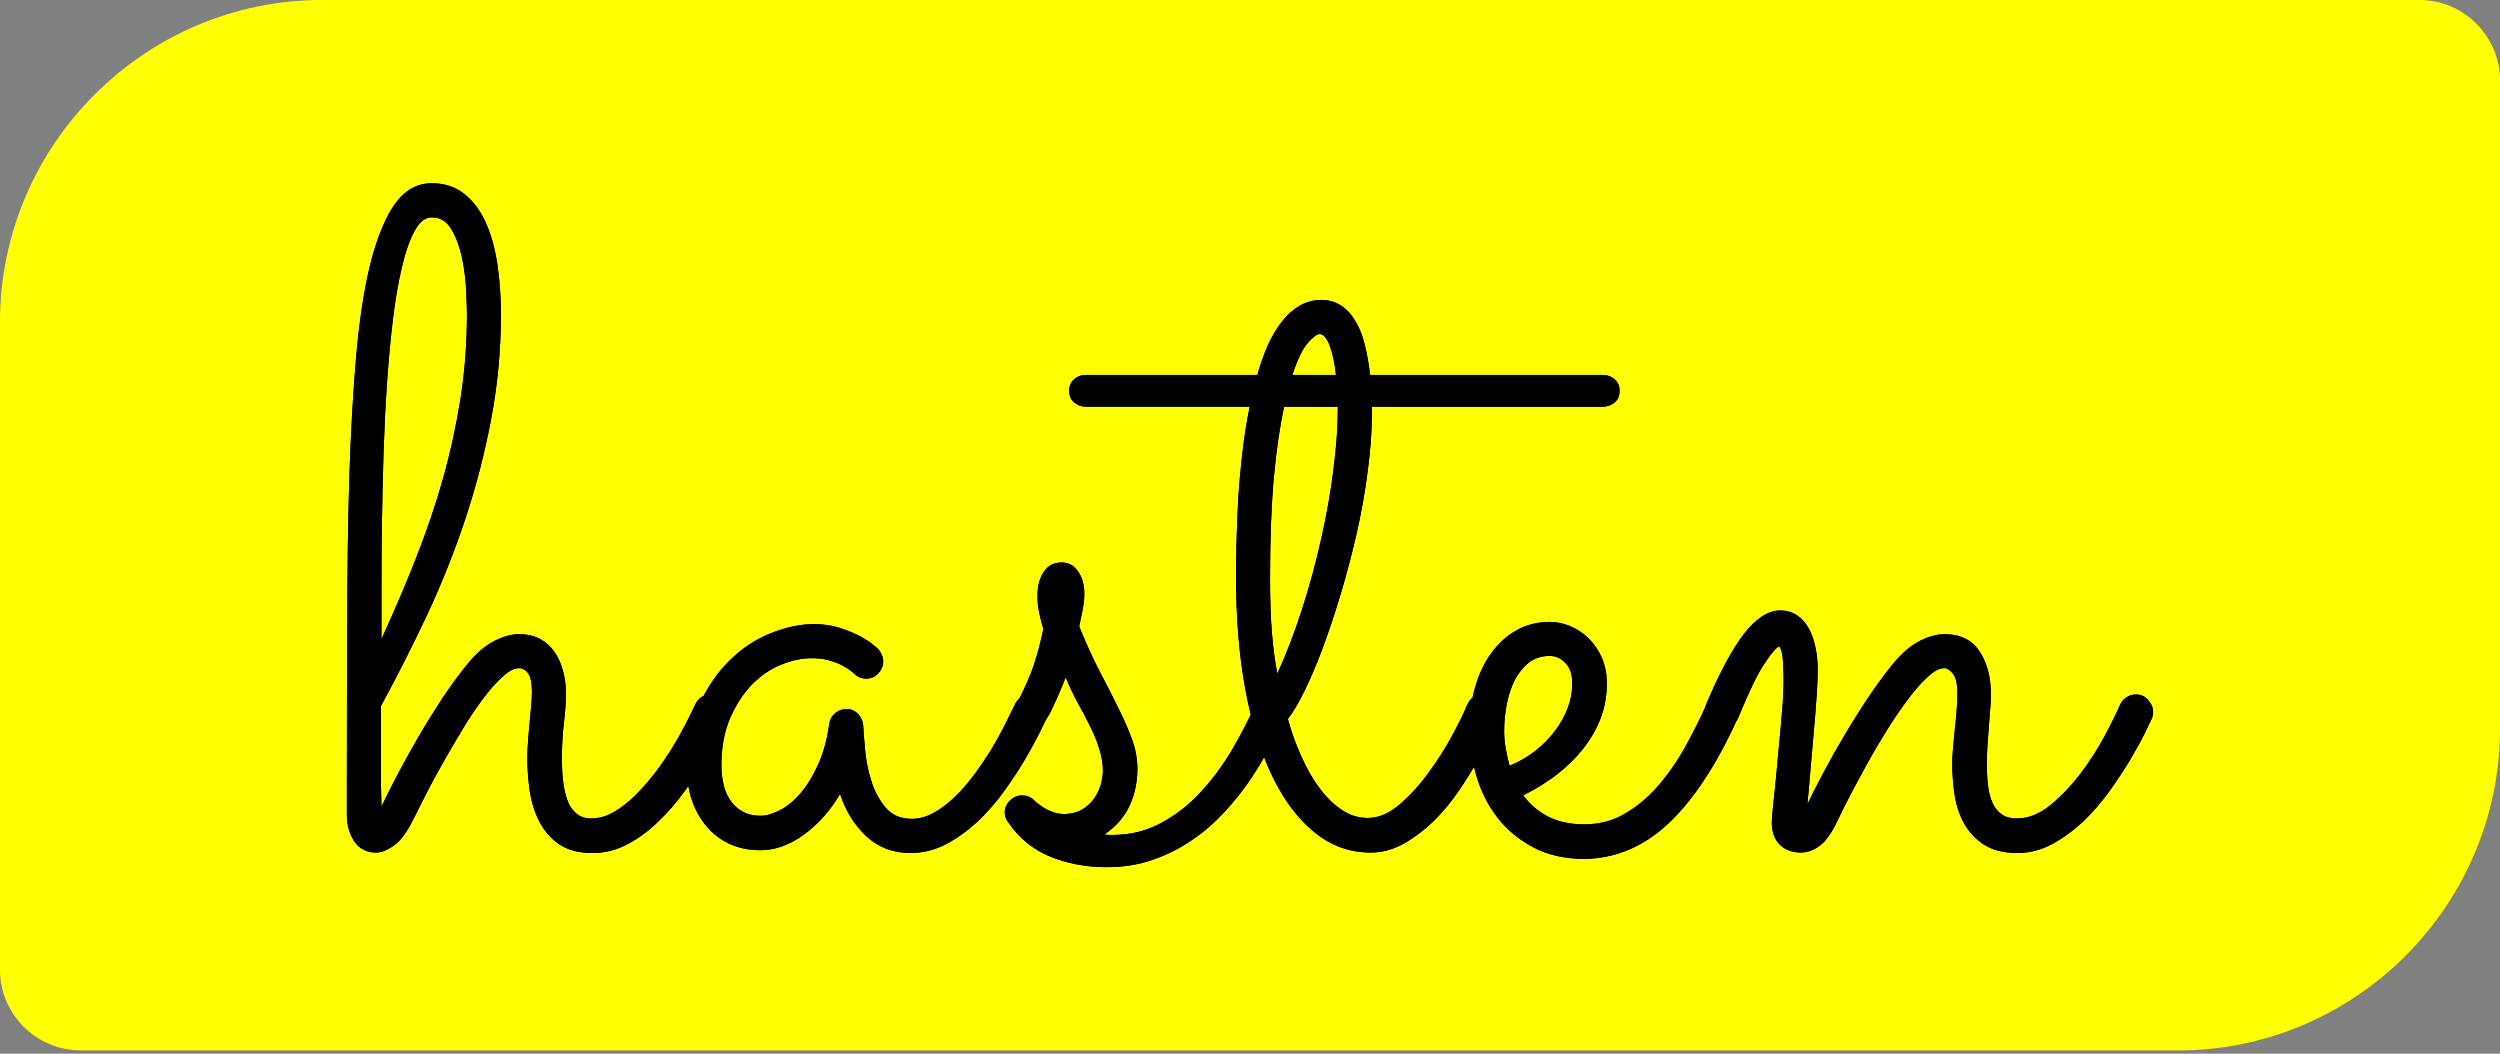
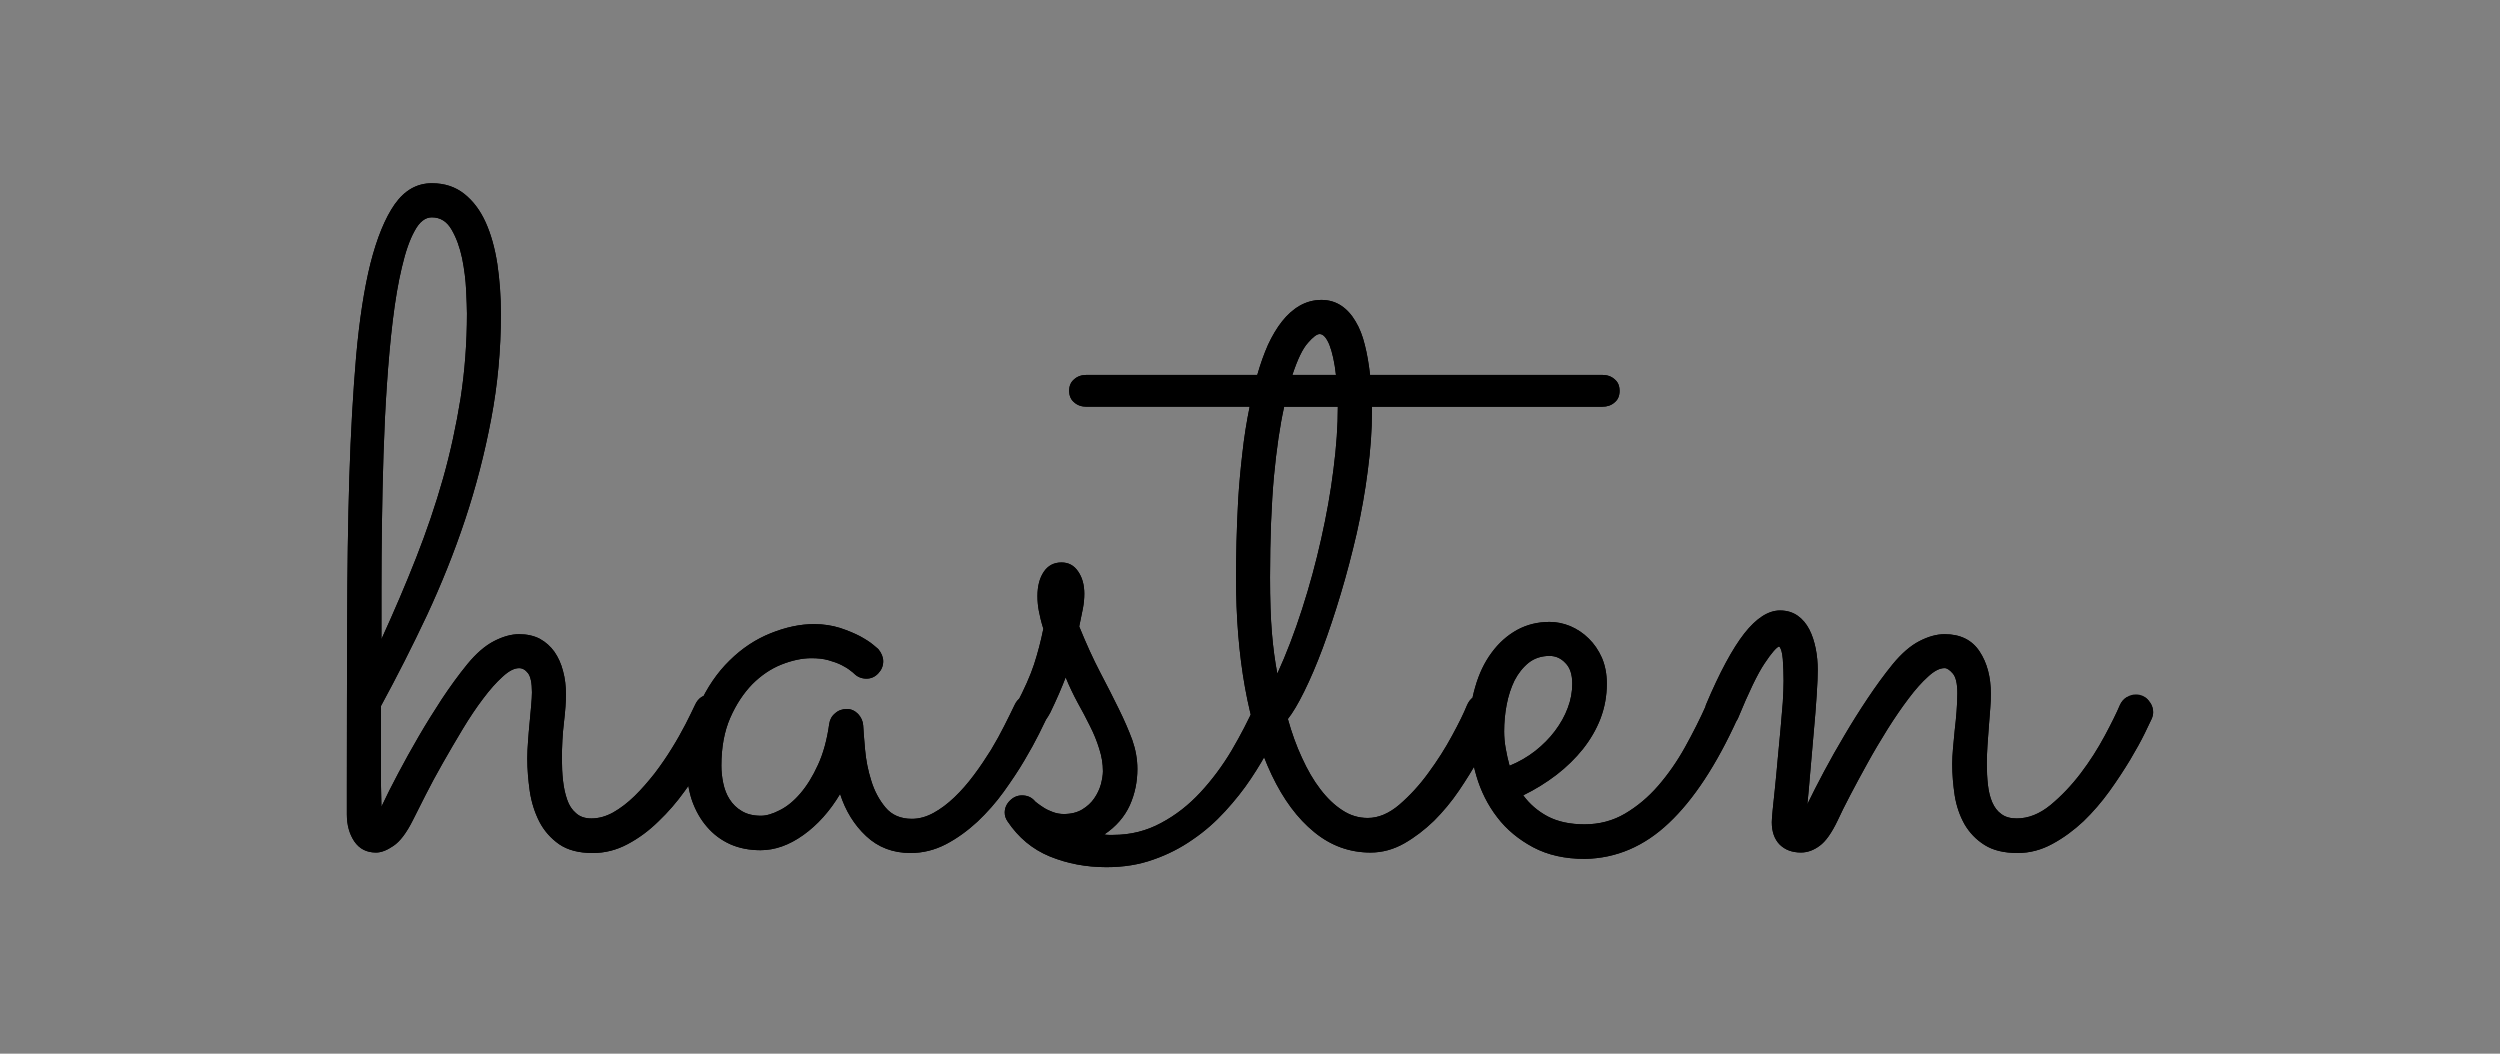
<svg xmlns="http://www.w3.org/2000/svg" width="764" height="322" viewBox="0 0 764 322" fill="none">
  <rect x="0" y="0" width="764" height="322" fill="#808080" stroke="none" />
  <g clip-path="url(#clip0_335_204)">
-     <path fill-rule="evenodd" clip-rule="evenodd" d="M24.588 321.02H665.621C719.742 321.02 764 276.733 764 222.64V24.588C764 11.072 752.928 0 739.412 0H98.379C44.286 0 0 44.286 0 98.379V296.403C0 309.919 11.072 320.991 24.588 320.991" fill="#FFFF00" />
    <path d="M116.574 246.515C118.045 243.392 119.749 239.982 121.696 236.332C123.639 232.639 125.724 228.898 127.954 225.063C130.185 221.225 132.553 217.437 135.019 213.65C137.533 209.862 140.141 206.263 142.844 202.947C145.499 199.726 148.201 197.36 150.951 195.938C153.701 194.519 156.262 193.808 158.634 193.808C161.049 193.808 163.185 194.284 164.987 195.227C166.788 196.221 168.26 197.549 169.444 199.207C170.581 200.865 171.482 202.806 172.052 205.033C172.669 207.257 172.953 209.673 172.953 212.231C172.953 214.364 172.764 217.205 172.335 220.804C171.907 224.356 171.718 228.049 171.718 231.935C171.718 234.159 171.812 236.386 172.052 238.516C172.288 240.693 172.713 242.637 173.33 244.39C173.901 246.095 174.802 247.47 176.033 248.507C177.217 249.596 178.783 250.118 180.726 250.118C182.956 250.118 185.183 249.505 187.41 248.271C189.64 246.994 191.819 245.336 193.952 243.254C196.084 241.171 198.078 238.85 200.069 236.339C202.012 233.781 203.766 231.224 205.332 228.67C206.898 226.159 208.271 223.696 209.502 221.33C210.686 218.961 211.681 217.02 212.393 215.456C213.342 213.327 214.954 212.235 217.279 212.235C218.845 212.235 220.076 212.804 221.024 213.893C221.925 215.028 222.401 216.215 222.401 217.539C222.401 218.25 222.259 218.957 221.972 219.621C221.642 220.332 220.882 221.849 219.84 224.167C218.797 226.489 217.326 229.185 215.525 232.218C213.723 235.294 211.638 238.469 209.219 241.785C206.803 245.148 204.144 248.224 201.206 251.018C198.314 253.858 195.183 256.18 191.769 257.98C188.401 259.779 184.845 260.679 181.147 260.679C176.883 260.679 173.468 259.779 170.86 257.98C168.3 256.18 166.262 253.862 164.838 251.116C163.418 248.322 162.419 245.242 161.899 241.785C161.423 238.374 161.14 235.058 161.14 231.793C161.14 230.135 161.235 228.383 161.376 226.489C161.518 224.595 161.659 222.702 161.852 220.855C162.041 219.008 162.186 217.256 162.328 215.645C162.47 214.034 162.564 212.659 162.564 211.571C162.564 208.683 162.135 206.738 161.38 205.744C160.573 204.703 159.673 204.181 158.63 204.181C157.159 204.181 155.503 205.033 153.606 206.786C151.71 208.491 149.716 210.715 147.631 213.508C145.542 216.255 143.457 219.382 141.372 222.839C139.287 226.344 137.246 229.754 135.303 233.212C133.359 236.622 131.605 239.891 130.043 242.967C128.477 246.091 127.148 248.652 126.153 250.684C124.209 254.57 122.219 257.174 120.225 258.499C118.234 259.87 116.48 260.534 114.914 260.534C112.019 260.534 109.839 259.398 108.274 257.124C106.759 254.853 106 252.106 106 248.885V240.123C106 222.647 106.047 205.98 106.094 190.115C106.142 174.254 106.334 159.524 106.759 145.836C107.184 132.198 107.896 119.885 108.844 108.801C109.839 97.769 111.263 88.343 113.207 80.529C115.201 72.714 117.664 66.652 120.65 62.392C123.683 58.13 127.431 56 131.983 56C135.873 56 139.142 57.088 141.845 59.222C144.547 61.351 146.73 64.239 148.387 67.889C150.047 71.535 151.231 75.798 151.99 80.674C152.702 85.506 153.08 90.618 153.08 95.969C153.08 106.908 152.084 117.61 150.094 128.077C148.1 138.591 145.448 148.822 142.128 158.813C138.808 168.804 134.874 178.56 130.464 188.033C126.007 197.505 121.314 206.738 116.429 215.736C116.429 217.394 116.429 219.382 116.429 221.704C116.429 223.975 116.429 226.297 116.429 228.619C116.429 230.941 116.429 233.117 116.429 235.153C116.429 237.188 116.429 238.799 116.429 239.985L116.57 246.519L116.574 246.515ZM116.574 195.325C120.461 186.799 124.017 178.513 127.195 170.415C130.374 162.318 133.123 154.267 135.397 146.217C137.671 138.166 139.425 129.971 140.755 121.732C142.034 113.445 142.698 104.825 142.698 95.828C142.698 94.359 142.6 91.989 142.459 88.771C142.317 85.55 141.888 82.237 141.227 78.921C140.515 75.606 139.473 72.671 138.002 70.16C136.581 67.697 134.587 66.419 131.979 66.419C129.941 66.419 128.187 67.791 126.716 70.541C125.201 73.24 123.919 76.933 122.829 81.621C121.692 86.308 120.791 91.71 120.032 97.91C119.273 104.114 118.706 110.695 118.23 117.614C117.754 124.576 117.424 131.679 117.188 138.972C116.952 146.311 116.81 153.415 116.712 160.282C116.618 167.194 116.57 173.637 116.57 179.648C116.57 185.664 116.57 190.873 116.57 195.325H116.574ZM319.793 219.618C319.415 220.329 318.656 221.892 317.519 224.258C316.335 226.627 314.864 229.326 313.062 232.356C311.261 235.432 309.128 238.607 306.756 241.922C304.337 245.286 301.635 248.315 298.696 251.108C295.71 253.855 292.532 256.177 289.117 257.973C285.656 259.772 282.052 260.672 278.26 260.672C272.902 260.672 268.398 258.967 264.7 255.509C261.05 252.099 258.394 247.789 256.734 242.63C253.607 247.887 249.815 252.103 245.496 255.179C241.133 258.303 236.771 259.819 232.408 259.819C228.994 259.819 225.866 259.203 223.116 257.973C220.319 256.696 217.995 254.943 216.051 252.669C214.108 250.441 212.59 247.742 211.5 244.712C210.457 241.632 209.934 238.32 209.934 234.717C209.934 227.519 211.118 221.127 213.585 215.634C216.051 210.141 219.179 205.545 222.971 201.852C226.763 198.108 230.937 195.361 235.536 193.518C240.134 191.671 244.544 190.725 248.812 190.725C251.656 190.725 254.315 191.153 256.731 191.907C259.15 192.713 261.188 193.565 262.895 194.465C264.602 195.412 265.928 196.265 266.876 197.07C267.777 197.828 268.296 198.253 268.394 198.347C269.39 199.577 269.909 200.81 269.909 202.087C269.909 203.506 269.39 204.739 268.394 205.781C267.399 206.869 266.164 207.388 264.791 207.388C263.32 207.388 262.038 206.869 261.042 205.875C260.853 205.686 260.429 205.305 259.764 204.834C259.146 204.315 258.249 203.793 257.156 203.223C256.019 202.653 254.689 202.182 253.171 201.754C251.656 201.326 249.902 201.137 247.955 201.137C245.111 201.137 242.027 201.801 238.805 203.078C235.579 204.355 232.593 206.394 229.891 209.093C227.235 211.839 224.958 215.25 223.156 219.367C221.355 223.489 220.454 228.365 220.454 233.999C220.454 235.751 220.643 237.551 221.024 239.35C221.405 241.15 222.019 242.808 222.967 244.277C223.915 245.746 225.147 246.976 226.712 247.876C228.278 248.823 230.221 249.295 232.546 249.295C234.206 249.295 236.149 248.725 238.329 247.589C240.508 246.501 242.597 244.796 244.588 242.474C246.582 240.152 248.38 237.264 249.993 233.712C251.605 230.208 252.742 226.043 253.407 221.258C253.596 219.93 254.166 218.841 255.209 217.989C256.204 217.089 257.439 216.665 258.812 216.665C260.091 216.665 261.228 217.183 262.227 218.177C263.175 219.219 263.698 220.354 263.792 221.682C263.89 223.434 264.075 225.898 264.362 229.069C264.646 232.29 265.263 235.461 266.259 238.588C267.207 241.712 268.678 244.458 270.621 246.78C272.564 249.102 275.271 250.238 278.681 250.238C280.912 250.238 283.091 249.625 285.271 248.438C287.45 247.256 289.586 245.645 291.671 243.657C293.756 241.665 295.75 239.394 297.646 236.836C299.542 234.326 301.25 231.721 302.862 229.163C304.428 226.558 305.801 224.051 306.985 221.682C308.22 219.269 309.215 217.183 310.069 215.431C310.545 214.39 311.206 213.632 312.063 213.062C312.964 212.492 313.912 212.209 314.907 212.209C316.52 212.209 317.752 212.826 318.751 213.962C319.746 215.097 320.218 216.331 320.218 217.655C320.218 218.268 320.076 218.932 319.789 219.596L319.793 219.618ZM325.674 206.974C325.104 208.444 324.439 210.102 323.636 211.948C322.83 213.795 321.929 215.787 320.934 217.822C320.08 219.386 319.226 220.615 318.373 221.468C317.472 222.368 316.335 222.792 314.958 222.792C313.393 222.792 312.114 222.321 311.213 221.327C310.265 220.38 309.837 219.24 309.837 217.916C309.837 217.488 309.884 217.064 309.935 216.781C310.029 216.447 310.265 215.881 310.647 215.17C313.062 210.53 314.868 206.503 316.004 203.045C317.141 199.544 318.089 195.942 318.849 192.154C318.184 190.024 317.759 188.225 317.476 186.708C317.192 185.239 317.047 183.723 317.047 182.163C317.047 179.082 317.712 176.623 318.99 174.729C320.269 172.835 322.071 171.888 324.395 171.888C326.531 171.888 328.238 172.788 329.47 174.635C330.752 176.481 331.366 178.756 331.366 181.455C331.366 182.924 331.224 184.39 330.941 185.907C330.658 187.376 330.28 189.223 329.804 191.447C331.94 196.703 334.072 201.391 336.204 205.465C338.337 209.539 340.233 213.229 341.893 216.643C343.553 220.006 344.926 223.177 346.019 226.115C347.062 229.098 347.585 232.036 347.585 235.018C347.585 238.904 346.825 242.597 345.26 246.102C343.647 249.607 341.086 252.589 337.483 255.005C337.912 255.099 338.384 255.146 338.86 255.146C339.335 255.146 339.76 255.146 340.233 255.146C345.543 255.146 350.382 253.913 354.839 251.5C359.296 249.131 363.277 246.008 366.836 242.169C370.393 238.334 373.567 234.072 376.364 229.384C379.114 224.697 381.533 220.053 383.571 215.464C384.519 213.334 385.801 212.242 387.461 212.242C389.027 212.242 390.258 212.812 391.159 213.9C392.013 215.036 392.489 216.222 392.489 217.546C392.489 218.257 392.347 218.965 392.06 219.629C391.017 222.092 389.735 224.933 388.079 228.154C386.466 231.329 384.523 234.594 382.245 238.004C380.015 241.367 377.36 244.683 374.421 247.901C371.435 251.167 368.162 254.058 364.465 256.569C360.814 259.126 356.829 261.162 352.467 262.678C348.104 264.242 343.364 265 338.148 265C331.936 265 326.197 263.912 320.843 261.735C315.532 259.558 311.217 255.955 307.897 250.985C307.327 250.133 307.043 249.28 307.043 248.333C307.043 246.958 307.563 245.728 308.656 244.64C309.699 243.599 310.93 243.076 312.307 243.076C313.825 243.076 315.06 243.551 316.055 244.593C316.15 244.781 316.48 245.064 317.051 245.492C317.621 245.917 318.282 246.392 319.041 246.867C319.848 247.386 320.796 247.814 321.838 248.195C322.881 248.573 323.97 248.765 325.107 248.765C327.338 248.765 329.186 248.29 330.705 247.39C332.27 246.443 333.502 245.307 334.403 243.98C335.351 242.605 336.012 241.186 336.44 239.67C336.818 238.157 337.054 236.829 337.054 235.693C337.054 233.419 336.677 231.097 335.917 228.778C335.205 226.456 334.257 224.138 333.073 221.816C331.936 219.545 330.701 217.129 329.325 214.713C327.999 212.249 326.764 209.695 325.674 206.992V206.974ZM494.944 119.413C494.944 120.93 494.469 122.112 493.43 122.965C492.434 123.865 491.152 124.289 489.681 124.289H419.27V125.802C419.27 131.436 418.842 137.452 417.988 143.844C417.182 150.236 416.045 156.582 414.621 162.931C413.153 169.276 411.541 175.433 409.739 181.448C407.937 187.463 406.088 193.003 404.192 198.118C402.296 203.187 400.4 207.591 398.551 211.331C396.702 215.076 395.042 217.865 393.571 219.716C394.755 223.975 396.179 227.955 397.886 231.601C399.546 235.247 401.395 238.469 403.48 241.168C405.569 243.914 407.796 246.044 410.215 247.608C412.634 249.218 415.238 249.973 417.988 249.973C421.261 249.973 424.487 248.602 427.661 245.899C430.836 243.152 433.822 239.931 436.528 236.19C439.278 232.45 441.697 228.662 443.782 224.777C445.871 220.938 447.385 217.862 448.286 215.591C449.234 213.363 450.847 212.228 453.168 212.228C454.734 212.228 456.016 212.797 456.96 213.886C457.956 215.021 458.431 216.207 458.431 217.532C458.431 218.145 458.29 218.809 458.006 219.473C457.723 220.089 457.058 221.606 456.016 223.877C454.926 226.199 453.549 228.894 451.842 231.927C450.135 235.004 448.144 238.226 445.867 241.589C443.589 244.952 441.029 248.028 438.232 250.826C435.387 253.572 432.354 255.894 429.129 257.74C425.856 259.587 422.441 260.534 418.838 260.534C412.438 260.534 406.702 258.448 401.628 254.283C396.506 250.114 392.191 244.288 388.635 236.807C385.078 229.326 382.329 220.423 380.48 210.145C378.631 199.914 377.73 188.646 377.73 176.427C377.73 173.397 377.777 169.795 377.872 165.677C377.966 161.603 378.155 157.249 378.395 152.653C378.678 148.06 379.107 143.372 379.673 138.493C380.193 133.66 380.952 128.926 381.9 124.286H332.02C330.549 124.286 329.27 123.861 328.275 122.961C327.232 122.109 326.76 120.926 326.709 119.41C326.756 117.94 327.229 116.758 328.275 115.905C329.27 115.005 330.549 114.577 332.02 114.577H384.225C385.173 111.261 386.263 108.185 387.498 105.391C388.776 102.645 390.2 100.229 391.813 98.193C393.426 96.158 395.227 94.547 397.218 93.412C399.209 92.276 401.439 91.659 403.854 91.659C406.132 91.659 408.17 92.276 409.877 93.412C411.584 94.547 413.052 96.158 414.239 98.193C415.475 100.229 416.419 102.645 417.084 105.391C417.796 108.185 418.315 111.261 418.693 114.577H489.674C491.145 114.577 492.424 115.005 493.422 115.905C494.465 116.758 494.937 117.94 494.937 119.41L494.944 119.413ZM390.345 205.886C393.142 199.776 395.656 193.192 397.934 186.092C400.211 179.035 402.154 171.885 403.767 164.64C405.38 157.442 406.659 150.385 407.512 143.423C408.413 136.508 408.842 130.116 408.842 124.293H392.438C391.159 130.021 390.113 137.125 389.31 145.604C388.551 154.035 388.126 164.357 388.126 176.434C388.126 183.204 388.315 188.889 388.696 193.435C389.074 198.028 389.644 202.149 390.356 205.89L390.345 205.886ZM403.291 102.079C402.438 102.079 401.254 102.979 399.688 104.778C398.075 106.578 396.51 109.846 394.948 114.581H408.271C407.846 110.699 407.134 107.619 406.281 105.395C405.38 103.218 404.385 102.079 403.291 102.079ZM465.5 243.062C467.443 245.714 469.957 247.894 472.994 249.505C476.074 251.116 479.823 251.918 484.229 251.918C488.78 251.918 492.907 250.829 496.604 248.652C500.302 246.472 503.717 243.631 506.75 240.127C509.787 236.622 512.536 232.693 514.952 228.336C517.371 223.979 519.55 219.669 521.494 215.311C521.919 214.27 522.584 213.512 523.437 212.989C524.244 212.514 525.192 212.231 526.187 212.231C527.752 212.231 529.031 212.801 530.026 213.889C530.974 215.025 531.45 216.211 531.45 217.535C531.45 217.963 531.45 218.388 531.356 218.718C531.261 219.001 531.12 219.378 530.927 219.712C524.527 233.778 517.556 244.386 510.019 251.489C502.482 258.64 493.946 262.286 484.367 262.475C478.25 262.475 472.99 261.292 468.53 258.923C464.12 256.554 460.422 253.525 457.578 249.784C454.683 246.04 452.551 241.781 451.178 237.09C449.801 232.356 449.089 227.665 449.089 222.93C449.089 218.192 449.659 213.835 450.843 209.906C451.98 205.929 453.64 202.425 455.823 199.486C458.003 196.5 460.611 194.182 463.597 192.524C466.63 190.866 469.95 190.061 473.553 190.061C475.685 190.061 477.774 190.489 479.859 191.338C481.944 192.237 483.844 193.467 485.5 195.125C487.16 196.736 488.49 198.677 489.532 200.995C490.527 203.317 491.047 205.969 491.047 208.904C491.047 212.692 490.386 216.244 489.104 219.607C487.825 222.923 486.02 225.999 483.746 228.887C481.468 231.728 478.766 234.384 475.638 236.796C472.463 239.212 469.096 241.295 465.493 243.047L465.5 243.062ZM461.326 234.017C464.218 232.834 466.826 231.318 469.198 229.471C471.523 227.625 473.56 225.586 475.217 223.362C476.877 221.134 478.206 218.816 479.107 216.353C480.055 213.889 480.48 211.429 480.48 208.919C480.48 206.125 479.819 204.043 478.395 202.621C477.022 201.151 475.409 200.444 473.56 200.444C471.047 200.444 468.915 201.155 467.16 202.53C465.406 203.949 463.982 205.752 462.845 207.928C461.755 210.156 460.949 212.663 460.429 215.362C459.91 218.109 459.67 220.808 459.67 223.507C459.67 225.161 459.812 226.917 460.146 228.76C460.477 230.607 460.858 232.359 461.33 234.017H461.326ZM552.315 245.808C553.782 242.779 555.49 239.416 557.433 235.769C559.376 232.123 561.465 228.43 563.692 224.686C565.922 220.898 568.243 217.205 570.709 213.508C573.176 209.815 575.737 206.263 578.439 202.947C581.094 199.726 583.797 197.36 586.547 195.938C589.296 194.519 591.857 193.808 594.277 193.808C599.064 193.808 602.624 195.561 604.945 199.065C607.27 202.57 608.407 206.927 608.407 212.09C608.407 213.323 608.359 214.789 608.218 216.494C608.076 218.199 607.934 219.999 607.793 221.94C607.651 223.881 607.509 225.869 607.364 227.86C607.222 229.849 607.175 231.695 607.175 233.495C607.175 235.671 607.27 237.805 607.506 239.84C607.742 241.875 608.171 243.678 608.835 245.191C609.496 246.708 610.401 247.938 611.632 248.79C612.816 249.69 614.382 250.114 616.325 250.114C619.881 250.114 623.296 248.743 626.616 246.04C629.936 243.294 633.016 240.076 635.86 236.332C638.705 232.591 641.124 228.753 643.209 224.871C645.294 220.989 646.859 217.815 647.855 215.449C648.327 214.408 648.992 213.65 649.892 213.08C650.746 212.511 651.694 212.228 652.737 212.228C654.302 212.228 655.584 212.844 656.529 213.98C657.524 215.115 658 216.349 658 217.673C658 218.286 657.858 218.95 657.575 219.614C657.241 220.325 656.485 221.842 655.396 224.16C654.259 226.482 652.787 229.134 650.986 232.163C649.184 235.145 647.099 238.367 644.68 241.73C642.261 245.093 639.605 248.17 636.714 250.967C633.775 253.713 630.644 256.035 627.233 257.878C623.866 259.725 620.31 260.672 616.612 260.672C612.439 260.672 609.071 259.866 606.463 258.208C603.902 256.598 601.865 254.464 600.346 251.859C598.875 249.207 597.88 246.32 597.36 243.102C596.885 239.927 596.601 236.709 596.601 233.487C596.601 232.069 596.696 230.502 596.837 228.749C596.979 226.997 597.168 225.15 597.36 223.209C597.597 221.268 597.785 219.324 597.931 217.383C598.072 215.442 598.167 213.595 598.167 211.843C598.167 208.857 597.695 206.869 596.747 205.781C595.846 204.739 594.992 204.17 594.28 204.17C592.765 204.17 591.102 205.022 589.206 206.775C587.31 208.48 585.319 210.704 583.23 213.497C581.145 216.244 579.009 219.371 576.83 222.828C574.651 226.333 572.609 229.743 570.713 233.201C568.817 236.611 567.062 239.88 565.45 242.956C563.79 246.08 562.558 248.641 561.61 250.673C559.761 254.559 557.912 257.164 556.064 258.488C554.215 259.859 552.318 260.523 550.375 260.523C547.673 260.523 545.537 259.718 543.88 258.107C542.268 256.449 541.461 254.178 541.461 251.243C541.461 250.579 541.559 249.302 541.745 247.404C541.933 245.511 542.17 243.236 542.457 240.584C542.74 237.979 542.98 235.138 543.263 232.062C543.546 229.029 543.833 225.999 544.117 222.97C544.4 219.988 544.636 217.194 544.828 214.589C544.97 211.984 545.065 209.851 545.065 208.055C545.065 205.784 544.97 203.557 544.828 201.427C544.64 199.294 544.258 198.017 543.691 197.542C542.885 197.825 541.367 199.533 539.235 202.751C537.099 205.926 534.396 211.56 531.08 219.61C530.604 220.605 529.896 221.41 528.995 221.932C528.047 222.502 527.099 222.785 526.056 222.785C524.491 222.785 523.212 222.266 522.311 221.178C521.363 220.137 520.934 218.903 520.934 217.532C520.934 216.868 521.076 216.157 521.316 215.449C525.489 205.552 529.423 198.256 533.074 193.573C536.725 188.932 540.375 186.563 543.978 186.563C546.111 186.563 547.912 187.133 549.384 188.174C550.855 189.215 552.039 190.638 552.94 192.39C553.84 194.142 554.458 196.13 554.883 198.213C555.308 200.342 555.5 202.523 555.5 204.747C555.5 206.401 555.406 209.006 555.17 212.511C554.934 216.015 554.65 219.803 554.269 223.83C553.891 227.857 553.557 231.833 553.227 235.813C552.896 239.789 552.613 243.152 552.326 245.804L552.315 245.808Z" fill="black" />
-     <path d="M116.574 246.515C118.045 243.392 119.749 239.982 121.696 236.332C123.639 232.639 125.724 228.898 127.954 225.063C130.185 221.225 132.553 217.437 135.019 213.65C137.533 209.862 140.141 206.263 142.844 202.947C145.499 199.726 148.201 197.36 150.951 195.938C153.701 194.519 156.262 193.808 158.634 193.808C161.049 193.808 163.185 194.284 164.987 195.227C166.788 196.221 168.26 197.549 169.444 199.207C170.581 200.865 171.482 202.806 172.052 205.033C172.669 207.257 172.953 209.673 172.953 212.231C172.953 214.364 172.764 217.205 172.335 220.804C171.907 224.356 171.718 228.049 171.718 231.935C171.718 234.159 171.812 236.386 172.052 238.516C172.288 240.693 172.713 242.637 173.33 244.39C173.901 246.095 174.802 247.47 176.033 248.507C177.217 249.596 178.783 250.118 180.726 250.118C182.956 250.118 185.183 249.505 187.41 248.271C189.64 246.994 191.819 245.336 193.952 243.254C196.084 241.171 198.078 238.85 200.069 236.339C202.012 233.781 203.766 231.224 205.332 228.67C206.898 226.159 208.271 223.696 209.502 221.33C210.686 218.961 211.681 217.02 212.393 215.456C213.342 213.327 214.954 212.235 217.279 212.235C218.845 212.235 220.076 212.804 221.024 213.893C221.925 215.028 222.401 216.215 222.401 217.539C222.401 218.25 222.259 218.957 221.972 219.621C221.642 220.332 220.882 221.849 219.84 224.167C218.797 226.489 217.326 229.185 215.525 232.218C213.723 235.294 211.638 238.469 209.219 241.785C206.803 245.148 204.144 248.224 201.206 251.018C198.314 253.858 195.183 256.18 191.769 257.98C188.401 259.779 184.845 260.679 181.147 260.679C176.883 260.679 173.468 259.779 170.86 257.98C168.3 256.18 166.262 253.862 164.838 251.116C163.418 248.322 162.419 245.242 161.899 241.785C161.423 238.374 161.14 235.058 161.14 231.793C161.14 230.135 161.235 228.383 161.376 226.489C161.518 224.595 161.659 222.702 161.852 220.855C162.041 219.008 162.186 217.256 162.328 215.645C162.47 214.034 162.564 212.659 162.564 211.571C162.564 208.683 162.135 206.738 161.38 205.744C160.573 204.703 159.673 204.181 158.63 204.181C157.159 204.181 155.503 205.033 153.606 206.786C151.71 208.491 149.716 210.715 147.631 213.508C145.542 216.255 143.457 219.382 141.372 222.839C139.287 226.344 137.246 229.754 135.303 233.212C133.359 236.622 131.605 239.891 130.043 242.967C128.477 246.091 127.148 248.652 126.153 250.684C124.209 254.57 122.219 257.174 120.225 258.499C118.234 259.87 116.48 260.534 114.914 260.534C112.019 260.534 109.839 259.398 108.274 257.124C106.759 254.853 106 252.106 106 248.885V240.123C106 222.647 106.047 205.98 106.094 190.115C106.142 174.254 106.334 159.524 106.759 145.836C107.184 132.198 107.896 119.885 108.844 108.801C109.839 97.769 111.263 88.343 113.207 80.529C115.201 72.714 117.664 66.652 120.65 62.392C123.683 58.13 127.431 56 131.983 56C135.873 56 139.142 57.088 141.845 59.222C144.547 61.351 146.73 64.239 148.387 67.889C150.047 71.535 151.231 75.798 151.99 80.674C152.702 85.506 153.08 90.618 153.08 95.969C153.08 106.908 152.084 117.61 150.094 128.077C148.1 138.591 145.448 148.822 142.128 158.813C138.808 168.804 134.874 178.56 130.464 188.033C126.007 197.505 121.314 206.738 116.429 215.736C116.429 217.394 116.429 219.382 116.429 221.704C116.429 223.975 116.429 226.297 116.429 228.619C116.429 230.941 116.429 233.117 116.429 235.153C116.429 237.188 116.429 238.799 116.429 239.985L116.57 246.519L116.574 246.515ZM116.574 195.325C120.461 186.799 124.017 178.513 127.195 170.415C130.374 162.318 133.123 154.267 135.397 146.217C137.671 138.166 139.425 129.971 140.755 121.732C142.034 113.445 142.698 104.825 142.698 95.828C142.698 94.359 142.6 91.989 142.459 88.771C142.317 85.55 141.888 82.237 141.227 78.921C140.515 75.606 139.473 72.671 138.002 70.16C136.581 67.697 134.587 66.419 131.979 66.419C129.941 66.419 128.187 67.791 126.716 70.541C125.201 73.24 123.919 76.933 122.829 81.621C121.692 86.308 120.791 91.71 120.032 97.91C119.273 104.114 118.706 110.695 118.23 117.614C117.754 124.576 117.424 131.679 117.188 138.972C116.952 146.311 116.81 153.415 116.712 160.282C116.618 167.194 116.57 173.637 116.57 179.648C116.57 185.664 116.57 190.873 116.57 195.325H116.574ZM319.793 219.618C319.415 220.329 318.656 221.892 317.519 224.258C316.335 226.627 314.864 229.326 313.062 232.356C311.261 235.432 309.128 238.607 306.756 241.922C304.337 245.286 301.635 248.315 298.696 251.108C295.71 253.855 292.532 256.177 289.117 257.973C285.656 259.772 282.052 260.672 278.26 260.672C272.902 260.672 268.398 258.967 264.7 255.509C261.05 252.099 258.394 247.789 256.734 242.63C253.607 247.887 249.815 252.103 245.496 255.179C241.133 258.303 236.771 259.819 232.408 259.819C228.994 259.819 225.866 259.203 223.116 257.973C220.319 256.696 217.995 254.943 216.051 252.669C214.108 250.441 212.59 247.742 211.5 244.712C210.457 241.632 209.934 238.32 209.934 234.717C209.934 227.519 211.118 221.127 213.585 215.634C216.051 210.141 219.179 205.545 222.971 201.852C226.763 198.108 230.937 195.361 235.536 193.518C240.134 191.671 244.544 190.725 248.812 190.725C251.656 190.725 254.315 191.153 256.731 191.907C259.15 192.713 261.188 193.565 262.895 194.465C264.602 195.412 265.928 196.265 266.876 197.07C267.777 197.828 268.296 198.253 268.394 198.347C269.39 199.577 269.909 200.81 269.909 202.087C269.909 203.506 269.39 204.739 268.394 205.781C267.399 206.869 266.164 207.388 264.791 207.388C263.32 207.388 262.038 206.869 261.042 205.875C260.853 205.686 260.429 205.305 259.764 204.834C259.146 204.315 258.249 203.793 257.156 203.223C256.019 202.653 254.689 202.182 253.171 201.754C251.656 201.326 249.902 201.137 247.955 201.137C245.111 201.137 242.027 201.801 238.805 203.078C235.579 204.355 232.593 206.394 229.891 209.093C227.235 211.839 224.958 215.25 223.156 219.367C221.355 223.489 220.454 228.365 220.454 233.999C220.454 235.751 220.643 237.551 221.024 239.35C221.405 241.15 222.019 242.808 222.967 244.277C223.915 245.746 225.147 246.976 226.712 247.876C228.278 248.823 230.221 249.295 232.546 249.295C234.206 249.295 236.149 248.725 238.329 247.589C240.508 246.501 242.597 244.796 244.588 242.474C246.582 240.152 248.38 237.264 249.993 233.712C251.605 230.208 252.742 226.043 253.407 221.258C253.596 219.93 254.166 218.841 255.209 217.989C256.204 217.089 257.439 216.665 258.812 216.665C260.091 216.665 261.228 217.183 262.227 218.177C263.175 219.219 263.698 220.354 263.792 221.682C263.89 223.434 264.075 225.898 264.362 229.069C264.646 232.29 265.263 235.461 266.259 238.588C267.207 241.712 268.678 244.458 270.621 246.78C272.564 249.102 275.271 250.238 278.681 250.238C280.912 250.238 283.091 249.625 285.271 248.438C287.45 247.256 289.586 245.645 291.671 243.657C293.756 241.665 295.75 239.394 297.646 236.836C299.542 234.326 301.25 231.721 302.862 229.163C304.428 226.558 305.801 224.051 306.985 221.682C308.22 219.269 309.215 217.183 310.069 215.431C310.545 214.39 311.206 213.632 312.063 213.062C312.964 212.492 313.912 212.209 314.907 212.209C316.52 212.209 317.752 212.826 318.751 213.962C319.746 215.097 320.218 216.331 320.218 217.655C320.218 218.268 320.076 218.932 319.789 219.596L319.793 219.618ZM325.674 206.974C325.104 208.444 324.439 210.102 323.636 211.948C322.83 213.795 321.929 215.787 320.934 217.822C320.08 219.386 319.226 220.615 318.373 221.468C317.472 222.368 316.335 222.792 314.958 222.792C313.393 222.792 312.114 222.321 311.213 221.327C310.265 220.38 309.837 219.24 309.837 217.916C309.837 217.488 309.884 217.064 309.935 216.781C310.029 216.447 310.265 215.881 310.647 215.17C313.062 210.53 314.868 206.503 316.004 203.045C317.141 199.544 318.089 195.942 318.849 192.154C318.184 190.024 317.759 188.225 317.476 186.708C317.192 185.239 317.047 183.723 317.047 182.163C317.047 179.082 317.712 176.623 318.99 174.729C320.269 172.835 322.071 171.888 324.395 171.888C326.531 171.888 328.238 172.788 329.47 174.635C330.752 176.481 331.366 178.756 331.366 181.455C331.366 182.924 331.224 184.39 330.941 185.907C330.658 187.376 330.28 189.223 329.804 191.447C331.94 196.703 334.072 201.391 336.204 205.465C338.337 209.539 340.233 213.229 341.893 216.643C343.553 220.006 344.926 223.177 346.019 226.115C347.062 229.098 347.585 232.036 347.585 235.018C347.585 238.904 346.825 242.597 345.26 246.102C343.647 249.607 341.086 252.589 337.483 255.005C337.912 255.099 338.384 255.146 338.86 255.146C339.335 255.146 339.76 255.146 340.233 255.146C345.543 255.146 350.382 253.913 354.839 251.5C359.296 249.131 363.277 246.008 366.836 242.169C370.393 238.334 373.567 234.072 376.364 229.384C379.114 224.697 381.533 220.053 383.571 215.464C384.519 213.334 385.801 212.242 387.461 212.242C389.027 212.242 390.258 212.812 391.159 213.9C392.013 215.036 392.489 216.222 392.489 217.546C392.489 218.257 392.347 218.965 392.06 219.629C391.017 222.092 389.735 224.933 388.079 228.154C386.466 231.329 384.523 234.594 382.245 238.004C380.015 241.367 377.36 244.683 374.421 247.901C371.435 251.167 368.162 254.058 364.465 256.569C360.814 259.126 356.829 261.162 352.467 262.678C348.104 264.242 343.364 265 338.148 265C331.936 265 326.197 263.912 320.843 261.735C315.532 259.558 311.217 255.955 307.897 250.985C307.327 250.133 307.043 249.28 307.043 248.333C307.043 246.958 307.563 245.728 308.656 244.64C309.699 243.599 310.93 243.076 312.307 243.076C313.825 243.076 315.06 243.551 316.055 244.593C316.15 244.781 316.48 245.064 317.051 245.492C317.621 245.917 318.282 246.392 319.041 246.867C319.848 247.386 320.796 247.814 321.838 248.195C322.881 248.573 323.97 248.765 325.107 248.765C327.338 248.765 329.186 248.29 330.705 247.39C332.27 246.443 333.502 245.307 334.403 243.98C335.351 242.605 336.012 241.186 336.44 239.67C336.818 238.157 337.054 236.829 337.054 235.693C337.054 233.419 336.677 231.097 335.917 228.778C335.205 226.456 334.257 224.138 333.073 221.816C331.936 219.545 330.701 217.129 329.325 214.713C327.999 212.249 326.764 209.695 325.674 206.992V206.974ZM494.944 119.413C494.944 120.93 494.469 122.112 493.43 122.965C492.434 123.865 491.152 124.289 489.681 124.289H419.27V125.802C419.27 131.436 418.842 137.452 417.988 143.844C417.182 150.236 416.045 156.582 414.621 162.931C413.153 169.276 411.541 175.433 409.739 181.448C407.937 187.463 406.088 193.003 404.192 198.118C402.296 203.187 400.4 207.591 398.551 211.331C396.702 215.076 395.042 217.865 393.571 219.716C394.755 223.975 396.179 227.955 397.886 231.601C399.546 235.247 401.395 238.469 403.48 241.168C405.569 243.914 407.796 246.044 410.215 247.608C412.634 249.218 415.238 249.973 417.988 249.973C421.261 249.973 424.487 248.602 427.661 245.899C430.836 243.152 433.822 239.931 436.528 236.19C439.278 232.45 441.697 228.662 443.782 224.777C445.871 220.938 447.385 217.862 448.286 215.591C449.234 213.363 450.847 212.228 453.168 212.228C454.734 212.228 456.016 212.797 456.96 213.886C457.956 215.021 458.431 216.207 458.431 217.532C458.431 218.145 458.29 218.809 458.006 219.473C457.723 220.089 457.058 221.606 456.016 223.877C454.926 226.199 453.549 228.894 451.842 231.927C450.135 235.004 448.144 238.226 445.867 241.589C443.589 244.952 441.029 248.028 438.232 250.826C435.387 253.572 432.354 255.894 429.129 257.74C425.856 259.587 422.441 260.534 418.838 260.534C412.438 260.534 406.702 258.448 401.628 254.283C396.506 250.114 392.191 244.288 388.635 236.807C385.078 229.326 382.329 220.423 380.48 210.145C378.631 199.914 377.73 188.646 377.73 176.427C377.73 173.397 377.777 169.795 377.872 165.677C377.966 161.603 378.155 157.249 378.395 152.653C378.678 148.06 379.107 143.372 379.673 138.493C380.193 133.66 380.952 128.926 381.9 124.286H332.02C330.549 124.286 329.27 123.861 328.275 122.961C327.232 122.109 326.76 120.926 326.709 119.41C326.756 117.94 327.229 116.758 328.275 115.905C329.27 115.005 330.549 114.577 332.02 114.577H384.225C385.173 111.261 386.263 108.185 387.498 105.391C388.776 102.645 390.2 100.229 391.813 98.193C393.426 96.158 395.227 94.547 397.218 93.412C399.209 92.276 401.439 91.659 403.854 91.659C406.132 91.659 408.17 92.276 409.877 93.412C411.584 94.547 413.052 96.158 414.239 98.193C415.475 100.229 416.419 102.645 417.084 105.391C417.796 108.185 418.315 111.261 418.693 114.577H489.674C491.145 114.577 492.424 115.005 493.422 115.905C494.465 116.758 494.937 117.94 494.937 119.41L494.944 119.413ZM390.345 205.886C393.142 199.776 395.656 193.192 397.934 186.092C400.211 179.035 402.154 171.885 403.767 164.64C405.38 157.442 406.659 150.385 407.512 143.423C408.413 136.508 408.842 130.116 408.842 124.293H392.438C391.159 130.021 390.113 137.125 389.31 145.604C388.551 154.035 388.126 164.357 388.126 176.434C388.126 183.204 388.315 188.889 388.696 193.435C389.074 198.028 389.644 202.149 390.356 205.89L390.345 205.886ZM403.291 102.079C402.438 102.079 401.254 102.979 399.688 104.778C398.075 106.578 396.51 109.846 394.948 114.581H408.271C407.846 110.699 407.134 107.619 406.281 105.395C405.38 103.218 404.385 102.079 403.291 102.079ZM465.5 243.062C467.443 245.714 469.957 247.894 472.994 249.505C476.074 251.116 479.823 251.918 484.229 251.918C488.78 251.918 492.907 250.829 496.604 248.652C500.302 246.472 503.717 243.631 506.75 240.127C509.787 236.622 512.536 232.693 514.952 228.336C517.371 223.979 519.55 219.669 521.494 215.311C521.919 214.27 522.584 213.512 523.437 212.989C524.244 212.514 525.192 212.231 526.187 212.231C527.752 212.231 529.031 212.801 530.026 213.889C530.974 215.025 531.45 216.211 531.45 217.535C531.45 217.963 531.45 218.388 531.356 218.718C531.261 219.001 531.12 219.378 530.927 219.712C524.527 233.778 517.556 244.386 510.019 251.489C502.482 258.64 493.946 262.286 484.367 262.475C478.25 262.475 472.99 261.292 468.53 258.923C464.12 256.554 460.422 253.525 457.578 249.784C454.683 246.04 452.551 241.781 451.178 237.09C449.801 232.356 449.089 227.665 449.089 222.93C449.089 218.192 449.659 213.835 450.843 209.906C451.98 205.929 453.64 202.425 455.823 199.486C458.003 196.5 460.611 194.182 463.597 192.524C466.63 190.866 469.95 190.061 473.553 190.061C475.685 190.061 477.774 190.489 479.859 191.338C481.944 192.237 483.844 193.467 485.5 195.125C487.16 196.736 488.49 198.677 489.532 200.995C490.527 203.317 491.047 205.969 491.047 208.904C491.047 212.692 490.386 216.244 489.104 219.607C487.825 222.923 486.02 225.999 483.746 228.887C481.468 231.728 478.766 234.384 475.638 236.796C472.463 239.212 469.096 241.295 465.493 243.047L465.5 243.062ZM461.326 234.017C464.218 232.834 466.826 231.318 469.198 229.471C471.523 227.625 473.56 225.586 475.217 223.362C476.877 221.134 478.206 218.816 479.107 216.353C480.055 213.889 480.48 211.429 480.48 208.919C480.48 206.125 479.819 204.043 478.395 202.621C477.022 201.151 475.409 200.444 473.56 200.444C471.047 200.444 468.915 201.155 467.16 202.53C465.406 203.949 463.982 205.752 462.845 207.928C461.755 210.156 460.949 212.663 460.429 215.362C459.91 218.109 459.67 220.808 459.67 223.507C459.67 225.161 459.812 226.917 460.146 228.76C460.477 230.607 460.858 232.359 461.33 234.017H461.326ZM552.315 245.808C553.782 242.779 555.49 239.416 557.433 235.769C559.376 232.123 561.465 228.43 563.692 224.686C565.922 220.898 568.243 217.205 570.709 213.508C573.176 209.815 575.737 206.263 578.439 202.947C581.094 199.726 583.797 197.36 586.547 195.938C589.296 194.519 591.857 193.808 594.277 193.808C599.064 193.808 602.624 195.561 604.945 199.065C607.27 202.57 608.407 206.927 608.407 212.09C608.407 213.323 608.359 214.789 608.218 216.494C608.076 218.199 607.934 219.999 607.793 221.94C607.651 223.881 607.509 225.869 607.364 227.86C607.222 229.849 607.175 231.695 607.175 233.495C607.175 235.671 607.27 237.805 607.506 239.84C607.742 241.875 608.171 243.678 608.835 245.191C609.496 246.708 610.401 247.938 611.632 248.79C612.816 249.69 614.382 250.114 616.325 250.114C619.881 250.114 623.296 248.743 626.616 246.04C629.936 243.294 633.016 240.076 635.86 236.332C638.705 232.591 641.124 228.753 643.209 224.871C645.294 220.989 646.859 217.815 647.855 215.449C648.327 214.408 648.992 213.65 649.892 213.08C650.746 212.511 651.694 212.228 652.737 212.228C654.302 212.228 655.584 212.844 656.529 213.98C657.524 215.115 658 216.349 658 217.673C658 218.286 657.858 218.95 657.575 219.614C657.241 220.325 656.485 221.842 655.396 224.16C654.259 226.482 652.787 229.134 650.986 232.163C649.184 235.145 647.099 238.367 644.68 241.73C642.261 245.093 639.605 248.17 636.714 250.967C633.775 253.713 630.644 256.035 627.233 257.878C623.866 259.725 620.31 260.672 616.612 260.672C612.439 260.672 609.071 259.866 606.463 258.208C603.902 256.598 601.865 254.464 600.346 251.859C598.875 249.207 597.88 246.32 597.36 243.102C596.885 239.927 596.601 236.709 596.601 233.487C596.601 232.069 596.696 230.502 596.837 228.749C596.979 226.997 597.168 225.15 597.36 223.209C597.597 221.268 597.785 219.324 597.931 217.383C598.072 215.442 598.167 213.595 598.167 211.843C598.167 208.857 597.695 206.869 596.747 205.781C595.846 204.739 594.992 204.17 594.28 204.17C592.765 204.17 591.102 205.022 589.206 206.775C587.31 208.48 585.319 210.704 583.23 213.497C581.145 216.244 579.009 219.371 576.83 222.828C574.651 226.333 572.609 229.743 570.713 233.201C568.817 236.611 567.062 239.88 565.45 242.956C563.79 246.08 562.558 248.641 561.61 250.673C559.761 254.559 557.912 257.164 556.064 258.488C554.215 259.859 552.318 260.523 550.375 260.523C547.673 260.523 545.537 259.718 543.88 258.107C542.268 256.449 541.461 254.178 541.461 251.243C541.461 250.579 541.559 249.302 541.745 247.404C541.933 245.511 542.17 243.236 542.457 240.584C542.74 237.979 542.98 235.138 543.263 232.062C543.546 229.029 543.833 225.999 544.117 222.97C544.4 219.988 544.636 217.194 544.828 214.589C544.97 211.984 545.065 209.851 545.065 208.055C545.065 205.784 544.97 203.557 544.828 201.427C544.64 199.294 544.258 198.017 543.691 197.542C542.885 197.825 541.367 199.533 539.235 202.751C537.099 205.926 534.396 211.56 531.08 219.61C530.604 220.605 529.896 221.41 528.995 221.932C528.047 222.502 527.099 222.785 526.056 222.785C524.491 222.785 523.212 222.266 522.311 221.178C521.363 220.137 520.934 218.903 520.934 217.532C520.934 216.868 521.076 216.157 521.316 215.449C525.489 205.552 529.423 198.256 533.074 193.573C536.725 188.932 540.375 186.563 543.978 186.563C546.111 186.563 547.912 187.133 549.384 188.174C550.855 189.215 552.039 190.638 552.94 192.39C553.84 194.142 554.458 196.13 554.883 198.213C555.308 200.342 555.5 202.523 555.5 204.747C555.5 206.401 555.406 209.006 555.17 212.511C554.934 216.015 554.65 219.803 554.269 223.83C553.891 227.857 553.557 231.833 553.227 235.813C552.896 239.789 552.613 243.152 552.326 245.804L552.315 245.808Z" fill="black" />
+     <path d="M116.574 246.515C118.045 243.392 119.749 239.982 121.696 236.332C123.639 232.639 125.724 228.898 127.954 225.063C130.185 221.225 132.553 217.437 135.019 213.65C137.533 209.862 140.141 206.263 142.844 202.947C145.499 199.726 148.201 197.36 150.951 195.938C153.701 194.519 156.262 193.808 158.634 193.808C161.049 193.808 163.185 194.284 164.987 195.227C166.788 196.221 168.26 197.549 169.444 199.207C170.581 200.865 171.482 202.806 172.052 205.033C172.669 207.257 172.953 209.673 172.953 212.231C172.953 214.364 172.764 217.205 172.335 220.804C171.907 224.356 171.718 228.049 171.718 231.935C171.718 234.159 171.812 236.386 172.052 238.516C172.288 240.693 172.713 242.637 173.33 244.39C173.901 246.095 174.802 247.47 176.033 248.507C177.217 249.596 178.783 250.118 180.726 250.118C182.956 250.118 185.183 249.505 187.41 248.271C189.64 246.994 191.819 245.336 193.952 243.254C196.084 241.171 198.078 238.85 200.069 236.339C202.012 233.781 203.766 231.224 205.332 228.67C206.898 226.159 208.271 223.696 209.502 221.33C210.686 218.961 211.681 217.02 212.393 215.456C213.342 213.327 214.954 212.235 217.279 212.235C218.845 212.235 220.076 212.804 221.024 213.893C221.925 215.028 222.401 216.215 222.401 217.539C222.401 218.25 222.259 218.957 221.972 219.621C221.642 220.332 220.882 221.849 219.84 224.167C218.797 226.489 217.326 229.185 215.525 232.218C213.723 235.294 211.638 238.469 209.219 241.785C206.803 245.148 204.144 248.224 201.206 251.018C198.314 253.858 195.183 256.18 191.769 257.98C188.401 259.779 184.845 260.679 181.147 260.679C176.883 260.679 173.468 259.779 170.86 257.98C168.3 256.18 166.262 253.862 164.838 251.116C163.418 248.322 162.419 245.242 161.899 241.785C161.423 238.374 161.14 235.058 161.14 231.793C161.14 230.135 161.235 228.383 161.376 226.489C161.518 224.595 161.659 222.702 161.852 220.855C162.041 219.008 162.186 217.256 162.328 215.645C162.47 214.034 162.564 212.659 162.564 211.571C162.564 208.683 162.135 206.738 161.38 205.744C160.573 204.703 159.673 204.181 158.63 204.181C157.159 204.181 155.503 205.033 153.606 206.786C151.71 208.491 149.716 210.715 147.631 213.508C145.542 216.255 143.457 219.382 141.372 222.839C139.287 226.344 137.246 229.754 135.303 233.212C133.359 236.622 131.605 239.891 130.043 242.967C128.477 246.091 127.148 248.652 126.153 250.684C124.209 254.57 122.219 257.174 120.225 258.499C118.234 259.87 116.48 260.534 114.914 260.534C112.019 260.534 109.839 259.398 108.274 257.124C106.759 254.853 106 252.106 106 248.885V240.123C106 222.647 106.047 205.98 106.094 190.115C106.142 174.254 106.334 159.524 106.759 145.836C107.184 132.198 107.896 119.885 108.844 108.801C109.839 97.769 111.263 88.343 113.207 80.529C115.201 72.714 117.664 66.652 120.65 62.392C123.683 58.13 127.431 56 131.983 56C135.873 56 139.142 57.088 141.845 59.222C144.547 61.351 146.73 64.239 148.387 67.889C150.047 71.535 151.231 75.798 151.99 80.674C152.702 85.506 153.08 90.618 153.08 95.969C153.08 106.908 152.084 117.61 150.094 128.077C148.1 138.591 145.448 148.822 142.128 158.813C138.808 168.804 134.874 178.56 130.464 188.033C126.007 197.505 121.314 206.738 116.429 215.736C116.429 217.394 116.429 219.382 116.429 221.704C116.429 223.975 116.429 226.297 116.429 228.619C116.429 230.941 116.429 233.117 116.429 235.153C116.429 237.188 116.429 238.799 116.429 239.985L116.57 246.519L116.574 246.515ZM116.574 195.325C120.461 186.799 124.017 178.513 127.195 170.415C130.374 162.318 133.123 154.267 135.397 146.217C137.671 138.166 139.425 129.971 140.755 121.732C142.034 113.445 142.698 104.825 142.698 95.828C142.698 94.359 142.6 91.989 142.459 88.771C142.317 85.55 141.888 82.237 141.227 78.921C140.515 75.606 139.473 72.671 138.002 70.16C136.581 67.697 134.587 66.419 131.979 66.419C129.941 66.419 128.187 67.791 126.716 70.541C125.201 73.24 123.919 76.933 122.829 81.621C121.692 86.308 120.791 91.71 120.032 97.91C119.273 104.114 118.706 110.695 118.23 117.614C117.754 124.576 117.424 131.679 117.188 138.972C116.952 146.311 116.81 153.415 116.712 160.282C116.618 167.194 116.57 173.637 116.57 179.648C116.57 185.664 116.57 190.873 116.57 195.325H116.574ZM319.793 219.618C319.415 220.329 318.656 221.892 317.519 224.258C316.335 226.627 314.864 229.326 313.062 232.356C311.261 235.432 309.128 238.607 306.756 241.922C304.337 245.286 301.635 248.315 298.696 251.108C295.71 253.855 292.532 256.177 289.117 257.973C285.656 259.772 282.052 260.672 278.26 260.672C272.902 260.672 268.398 258.967 264.7 255.509C261.05 252.099 258.394 247.789 256.734 242.63C253.607 247.887 249.815 252.103 245.496 255.179C241.133 258.303 236.771 259.819 232.408 259.819C228.994 259.819 225.866 259.203 223.116 257.973C220.319 256.696 217.995 254.943 216.051 252.669C214.108 250.441 212.59 247.742 211.5 244.712C210.457 241.632 209.934 238.32 209.934 234.717C209.934 227.519 211.118 221.127 213.585 215.634C216.051 210.141 219.179 205.545 222.971 201.852C226.763 198.108 230.937 195.361 235.536 193.518C240.134 191.671 244.544 190.725 248.812 190.725C251.656 190.725 254.315 191.153 256.731 191.907C259.15 192.713 261.188 193.565 262.895 194.465C264.602 195.412 265.928 196.265 266.876 197.07C267.777 197.828 268.296 198.253 268.394 198.347C269.39 199.577 269.909 200.81 269.909 202.087C269.909 203.506 269.39 204.739 268.394 205.781C267.399 206.869 266.164 207.388 264.791 207.388C263.32 207.388 262.038 206.869 261.042 205.875C260.853 205.686 260.429 205.305 259.764 204.834C259.146 204.315 258.249 203.793 257.156 203.223C256.019 202.653 254.689 202.182 253.171 201.754C251.656 201.326 249.902 201.137 247.955 201.137C245.111 201.137 242.027 201.801 238.805 203.078C235.579 204.355 232.593 206.394 229.891 209.093C227.235 211.839 224.958 215.25 223.156 219.367C221.355 223.489 220.454 228.365 220.454 233.999C220.454 235.751 220.643 237.551 221.024 239.35C221.405 241.15 222.019 242.808 222.967 244.277C223.915 245.746 225.147 246.976 226.712 247.876C228.278 248.823 230.221 249.295 232.546 249.295C234.206 249.295 236.149 248.725 238.329 247.589C240.508 246.501 242.597 244.796 244.588 242.474C246.582 240.152 248.38 237.264 249.993 233.712C251.605 230.208 252.742 226.043 253.407 221.258C253.596 219.93 254.166 218.841 255.209 217.989C256.204 217.089 257.439 216.665 258.812 216.665C260.091 216.665 261.228 217.183 262.227 218.177C263.175 219.219 263.698 220.354 263.792 221.682C263.89 223.434 264.075 225.898 264.362 229.069C264.646 232.29 265.263 235.461 266.259 238.588C267.207 241.712 268.678 244.458 270.621 246.78C272.564 249.102 275.271 250.238 278.681 250.238C280.912 250.238 283.091 249.625 285.271 248.438C287.45 247.256 289.586 245.645 291.671 243.657C293.756 241.665 295.75 239.394 297.646 236.836C299.542 234.326 301.25 231.721 302.862 229.163C304.428 226.558 305.801 224.051 306.985 221.682C308.22 219.269 309.215 217.183 310.069 215.431C310.545 214.39 311.206 213.632 312.063 213.062C312.964 212.492 313.912 212.209 314.907 212.209C316.52 212.209 317.752 212.826 318.751 213.962C319.746 215.097 320.218 216.331 320.218 217.655C320.218 218.268 320.076 218.932 319.789 219.596L319.793 219.618ZM325.674 206.974C325.104 208.444 324.439 210.102 323.636 211.948C322.83 213.795 321.929 215.787 320.934 217.822C320.08 219.386 319.226 220.615 318.373 221.468C317.472 222.368 316.335 222.792 314.958 222.792C313.393 222.792 312.114 222.321 311.213 221.327C310.265 220.38 309.837 219.24 309.837 217.916C309.837 217.488 309.884 217.064 309.935 216.781C310.029 216.447 310.265 215.881 310.647 215.17C313.062 210.53 314.868 206.503 316.004 203.045C317.141 199.544 318.089 195.942 318.849 192.154C318.184 190.024 317.759 188.225 317.476 186.708C317.192 185.239 317.047 183.723 317.047 182.163C317.047 179.082 317.712 176.623 318.99 174.729C320.269 172.835 322.071 171.888 324.395 171.888C326.531 171.888 328.238 172.788 329.47 174.635C330.752 176.481 331.366 178.756 331.366 181.455C331.366 182.924 331.224 184.39 330.941 185.907C330.658 187.376 330.28 189.223 329.804 191.447C331.94 196.703 334.072 201.391 336.204 205.465C338.337 209.539 340.233 213.229 341.893 216.643C343.553 220.006 344.926 223.177 346.019 226.115C347.062 229.098 347.585 232.036 347.585 235.018C347.585 238.904 346.825 242.597 345.26 246.102C343.647 249.607 341.086 252.589 337.483 255.005C337.912 255.099 338.384 255.146 338.86 255.146C339.335 255.146 339.76 255.146 340.233 255.146C345.543 255.146 350.382 253.913 354.839 251.5C359.296 249.131 363.277 246.008 366.836 242.169C370.393 238.334 373.567 234.072 376.364 229.384C379.114 224.697 381.533 220.053 383.571 215.464C384.519 213.334 385.801 212.242 387.461 212.242C389.027 212.242 390.258 212.812 391.159 213.9C392.013 215.036 392.489 216.222 392.489 217.546C392.489 218.257 392.347 218.965 392.06 219.629C391.017 222.092 389.735 224.933 388.079 228.154C386.466 231.329 384.523 234.594 382.245 238.004C380.015 241.367 377.36 244.683 374.421 247.901C371.435 251.167 368.162 254.058 364.465 256.569C360.814 259.126 356.829 261.162 352.467 262.678C348.104 264.242 343.364 265 338.148 265C331.936 265 326.197 263.912 320.843 261.735C315.532 259.558 311.217 255.955 307.897 250.985C307.327 250.133 307.043 249.28 307.043 248.333C307.043 246.958 307.563 245.728 308.656 244.64C309.699 243.599 310.93 243.076 312.307 243.076C313.825 243.076 315.06 243.551 316.055 244.593C316.15 244.781 316.48 245.064 317.051 245.492C317.621 245.917 318.282 246.392 319.041 246.867C319.848 247.386 320.796 247.814 321.838 248.195C322.881 248.573 323.97 248.765 325.107 248.765C327.338 248.765 329.186 248.29 330.705 247.39C332.27 246.443 333.502 245.307 334.403 243.98C335.351 242.605 336.012 241.186 336.44 239.67C336.818 238.157 337.054 236.829 337.054 235.693C337.054 233.419 336.677 231.097 335.917 228.778C335.205 226.456 334.257 224.138 333.073 221.816C331.936 219.545 330.701 217.129 329.325 214.713C327.999 212.249 326.764 209.695 325.674 206.992V206.974ZM494.944 119.413C494.944 120.93 494.469 122.112 493.43 122.965C492.434 123.865 491.152 124.289 489.681 124.289H419.27V125.802C419.27 131.436 418.842 137.452 417.988 143.844C417.182 150.236 416.045 156.582 414.621 162.931C413.153 169.276 411.541 175.433 409.739 181.448C407.937 187.463 406.088 193.003 404.192 198.118C402.296 203.187 400.4 207.591 398.551 211.331C396.702 215.076 395.042 217.865 393.571 219.716C394.755 223.975 396.179 227.955 397.886 231.601C399.546 235.247 401.395 238.469 403.48 241.168C405.569 243.914 407.796 246.044 410.215 247.608C412.634 249.218 415.238 249.973 417.988 249.973C421.261 249.973 424.487 248.602 427.661 245.899C430.836 243.152 433.822 239.931 436.528 236.19C439.278 232.45 441.697 228.662 443.782 224.777C445.871 220.938 447.385 217.862 448.286 215.591C449.234 213.363 450.847 212.228 453.168 212.228C454.734 212.228 456.016 212.797 456.96 213.886C457.956 215.021 458.431 216.207 458.431 217.532C458.431 218.145 458.29 218.809 458.006 219.473C457.723 220.089 457.058 221.606 456.016 223.877C454.926 226.199 453.549 228.894 451.842 231.927C450.135 235.004 448.144 238.226 445.867 241.589C443.589 244.952 441.029 248.028 438.232 250.826C435.387 253.572 432.354 255.894 429.129 257.74C425.856 259.587 422.441 260.534 418.838 260.534C412.438 260.534 406.702 258.448 401.628 254.283C396.506 250.114 392.191 244.288 388.635 236.807C385.078 229.326 382.329 220.423 380.48 210.145C378.631 199.914 377.73 188.646 377.73 176.427C377.73 173.397 377.777 169.795 377.872 165.677C377.966 161.603 378.155 157.249 378.395 152.653C378.678 148.06 379.107 143.372 379.673 138.493C380.193 133.66 380.952 128.926 381.9 124.286H332.02C330.549 124.286 329.27 123.861 328.275 122.961C327.232 122.109 326.76 120.926 326.709 119.41C326.756 117.94 327.229 116.758 328.275 115.905C329.27 115.005 330.549 114.577 332.02 114.577H384.225C385.173 111.261 386.263 108.185 387.498 105.391C388.776 102.645 390.2 100.229 391.813 98.193C393.426 96.158 395.227 94.547 397.218 93.412C399.209 92.276 401.439 91.659 403.854 91.659C406.132 91.659 408.17 92.276 409.877 93.412C411.584 94.547 413.052 96.158 414.239 98.193C415.475 100.229 416.419 102.645 417.084 105.391C417.796 108.185 418.315 111.261 418.693 114.577H489.674C491.145 114.577 492.424 115.005 493.422 115.905C494.465 116.758 494.937 117.94 494.937 119.41L494.944 119.413ZM390.345 205.886C393.142 199.776 395.656 193.192 397.934 186.092C400.211 179.035 402.154 171.885 403.767 164.64C405.38 157.442 406.659 150.385 407.512 143.423C408.413 136.508 408.842 130.116 408.842 124.293H392.438C391.159 130.021 390.113 137.125 389.31 145.604C388.551 154.035 388.126 164.357 388.126 176.434C388.126 183.204 388.315 188.889 388.696 193.435C389.074 198.028 389.644 202.149 390.356 205.89L390.345 205.886ZM403.291 102.079C402.438 102.079 401.254 102.979 399.688 104.778C398.075 106.578 396.51 109.846 394.948 114.581H408.271C407.846 110.699 407.134 107.619 406.281 105.395C405.38 103.218 404.385 102.079 403.291 102.079ZM465.5 243.062C467.443 245.714 469.957 247.894 472.994 249.505C476.074 251.116 479.823 251.918 484.229 251.918C488.78 251.918 492.907 250.829 496.604 248.652C500.302 246.472 503.717 243.631 506.75 240.127C509.787 236.622 512.536 232.693 514.952 228.336C517.371 223.979 519.55 219.669 521.494 215.311C521.919 214.27 522.584 213.512 523.437 212.989C524.244 212.514 525.192 212.231 526.187 212.231C527.752 212.231 529.031 212.801 530.026 213.889C530.974 215.025 531.45 216.211 531.45 217.535C531.45 217.963 531.45 218.388 531.356 218.718C531.261 219.001 531.12 219.378 530.927 219.712C524.527 233.778 517.556 244.386 510.019 251.489C502.482 258.64 493.946 262.286 484.367 262.475C478.25 262.475 472.99 261.292 468.53 258.923C464.12 256.554 460.422 253.525 457.578 249.784C454.683 246.04 452.551 241.781 451.178 237.09C449.801 232.356 449.089 227.665 449.089 222.93C449.089 218.192 449.659 213.835 450.843 209.906C451.98 205.929 453.64 202.425 455.823 199.486C458.003 196.5 460.611 194.182 463.597 192.524C466.63 190.866 469.95 190.061 473.553 190.061C475.685 190.061 477.774 190.489 479.859 191.338C481.944 192.237 483.844 193.467 485.5 195.125C487.16 196.736 488.49 198.677 489.532 200.995C490.527 203.317 491.047 205.969 491.047 208.904C491.047 212.692 490.386 216.244 489.104 219.607C487.825 222.923 486.02 225.999 483.746 228.887C481.468 231.728 478.766 234.384 475.638 236.796C472.463 239.212 469.096 241.295 465.493 243.047L465.5 243.062ZM461.326 234.017C464.218 232.834 466.826 231.318 469.198 229.471C471.523 227.625 473.56 225.586 475.217 223.362C476.877 221.134 478.206 218.816 479.107 216.353C480.055 213.889 480.48 211.429 480.48 208.919C480.48 206.125 479.819 204.043 478.395 202.621C477.022 201.151 475.409 200.444 473.56 200.444C471.047 200.444 468.915 201.155 467.16 202.53C465.406 203.949 463.982 205.752 462.845 207.928C461.755 210.156 460.949 212.663 460.429 215.362C459.91 218.109 459.67 220.808 459.67 223.507C459.67 225.161 459.812 226.917 460.146 228.76C460.477 230.607 460.858 232.359 461.33 234.017H461.326ZM552.315 245.808C553.782 242.779 555.49 239.416 557.433 235.769C559.376 232.123 561.465 228.43 563.692 224.686C565.922 220.898 568.243 217.205 570.709 213.508C573.176 209.815 575.737 206.263 578.439 202.947C581.094 199.726 583.797 197.36 586.547 195.938C589.296 194.519 591.857 193.808 594.277 193.808C599.064 193.808 602.624 195.561 604.945 199.065C607.27 202.57 608.407 206.927 608.407 212.09C608.407 213.323 608.359 214.789 608.218 216.494C608.076 218.199 607.934 219.999 607.793 221.94C607.651 223.881 607.509 225.869 607.364 227.86C607.222 229.849 607.175 231.695 607.175 233.495C607.175 235.671 607.27 237.805 607.506 239.84C607.742 241.875 608.171 243.678 608.835 245.191C609.496 246.708 610.401 247.938 611.632 248.79C612.816 249.69 614.382 250.114 616.325 250.114C619.881 250.114 623.296 248.743 626.616 246.04C629.936 243.294 633.016 240.076 635.86 236.332C638.705 232.591 641.124 228.753 643.209 224.871C645.294 220.989 646.859 217.815 647.855 215.449C648.327 214.408 648.992 213.65 649.892 213.08C654.302 212.228 655.584 212.844 656.529 213.98C657.524 215.115 658 216.349 658 217.673C658 218.286 657.858 218.95 657.575 219.614C657.241 220.325 656.485 221.842 655.396 224.16C654.259 226.482 652.787 229.134 650.986 232.163C649.184 235.145 647.099 238.367 644.68 241.73C642.261 245.093 639.605 248.17 636.714 250.967C633.775 253.713 630.644 256.035 627.233 257.878C623.866 259.725 620.31 260.672 616.612 260.672C612.439 260.672 609.071 259.866 606.463 258.208C603.902 256.598 601.865 254.464 600.346 251.859C598.875 249.207 597.88 246.32 597.36 243.102C596.885 239.927 596.601 236.709 596.601 233.487C596.601 232.069 596.696 230.502 596.837 228.749C596.979 226.997 597.168 225.15 597.36 223.209C597.597 221.268 597.785 219.324 597.931 217.383C598.072 215.442 598.167 213.595 598.167 211.843C598.167 208.857 597.695 206.869 596.747 205.781C595.846 204.739 594.992 204.17 594.28 204.17C592.765 204.17 591.102 205.022 589.206 206.775C587.31 208.48 585.319 210.704 583.23 213.497C581.145 216.244 579.009 219.371 576.83 222.828C574.651 226.333 572.609 229.743 570.713 233.201C568.817 236.611 567.062 239.88 565.45 242.956C563.79 246.08 562.558 248.641 561.61 250.673C559.761 254.559 557.912 257.164 556.064 258.488C554.215 259.859 552.318 260.523 550.375 260.523C547.673 260.523 545.537 259.718 543.88 258.107C542.268 256.449 541.461 254.178 541.461 251.243C541.461 250.579 541.559 249.302 541.745 247.404C541.933 245.511 542.17 243.236 542.457 240.584C542.74 237.979 542.98 235.138 543.263 232.062C543.546 229.029 543.833 225.999 544.117 222.97C544.4 219.988 544.636 217.194 544.828 214.589C544.97 211.984 545.065 209.851 545.065 208.055C545.065 205.784 544.97 203.557 544.828 201.427C544.64 199.294 544.258 198.017 543.691 197.542C542.885 197.825 541.367 199.533 539.235 202.751C537.099 205.926 534.396 211.56 531.08 219.61C530.604 220.605 529.896 221.41 528.995 221.932C528.047 222.502 527.099 222.785 526.056 222.785C524.491 222.785 523.212 222.266 522.311 221.178C521.363 220.137 520.934 218.903 520.934 217.532C520.934 216.868 521.076 216.157 521.316 215.449C525.489 205.552 529.423 198.256 533.074 193.573C536.725 188.932 540.375 186.563 543.978 186.563C546.111 186.563 547.912 187.133 549.384 188.174C550.855 189.215 552.039 190.638 552.94 192.39C553.84 194.142 554.458 196.13 554.883 198.213C555.308 200.342 555.5 202.523 555.5 204.747C555.5 206.401 555.406 209.006 555.17 212.511C554.934 216.015 554.65 219.803 554.269 223.83C553.891 227.857 553.557 231.833 553.227 235.813C552.896 239.789 552.613 243.152 552.326 245.804L552.315 245.808Z" fill="black" />
  </g>
  <defs>
    <clipPath id="clip0_335_204">
      <rect width="764" height="321.02" fill="white" />
    </clipPath>
  </defs>
</svg>